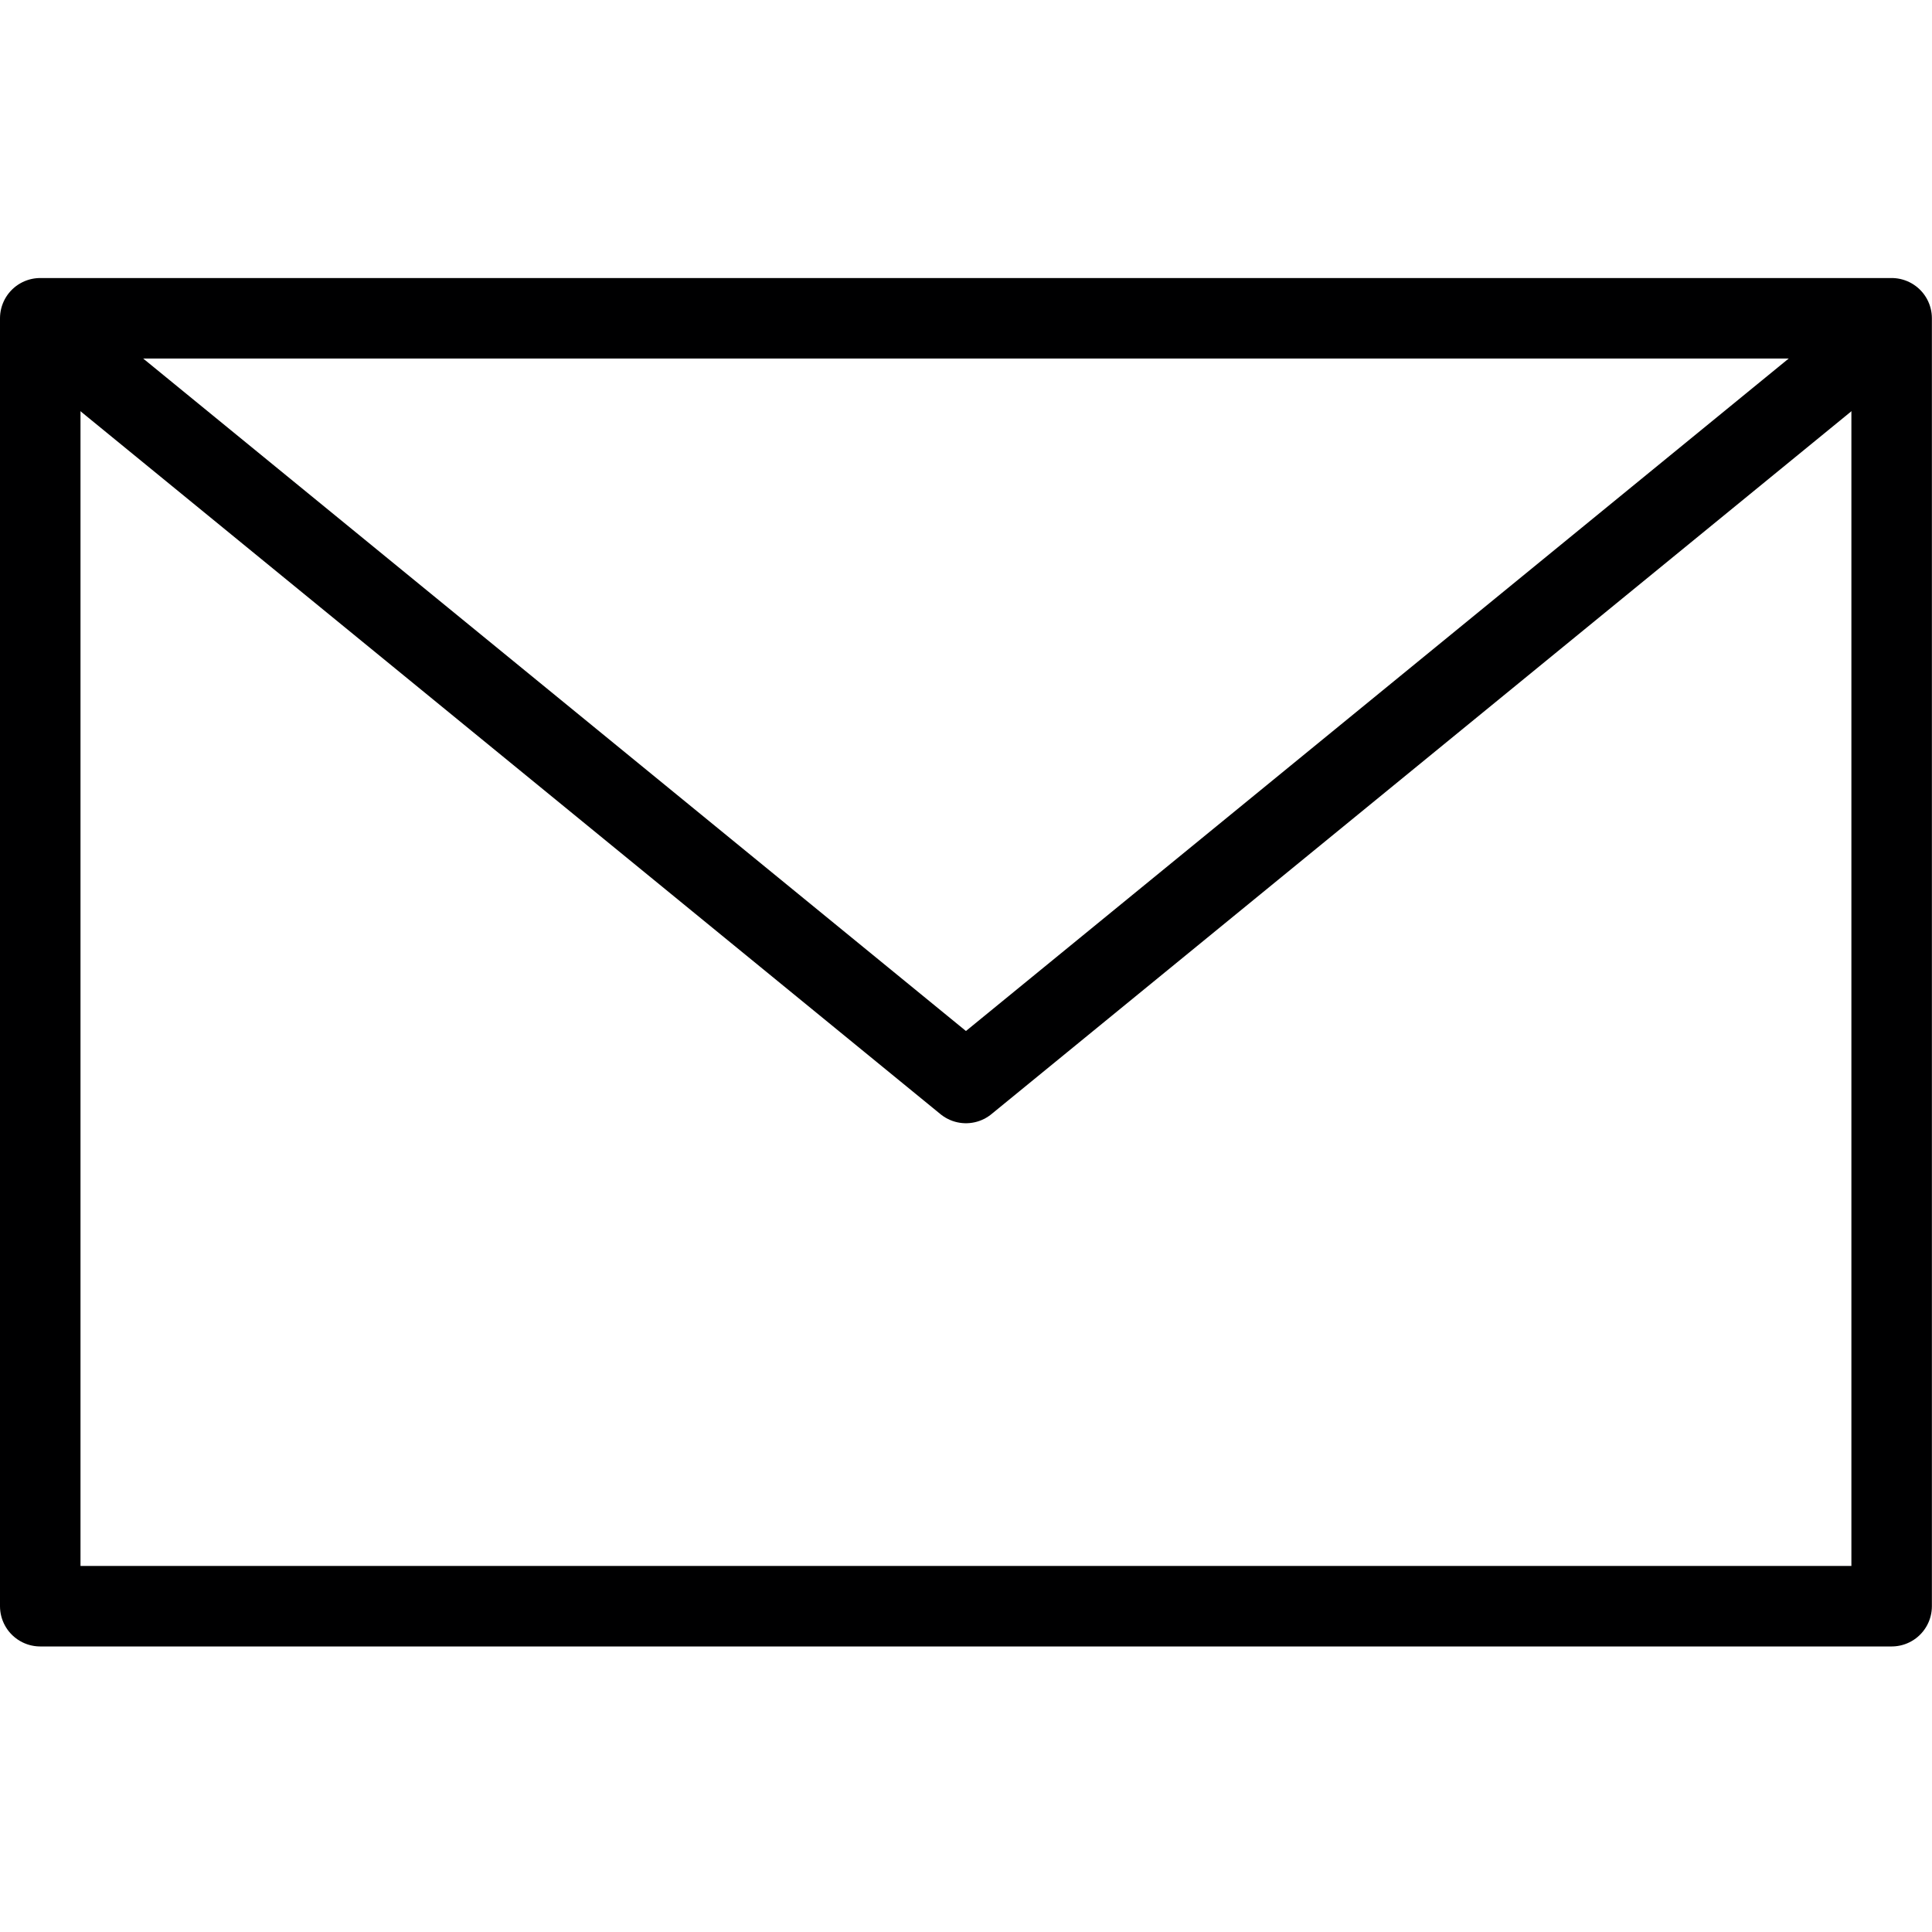
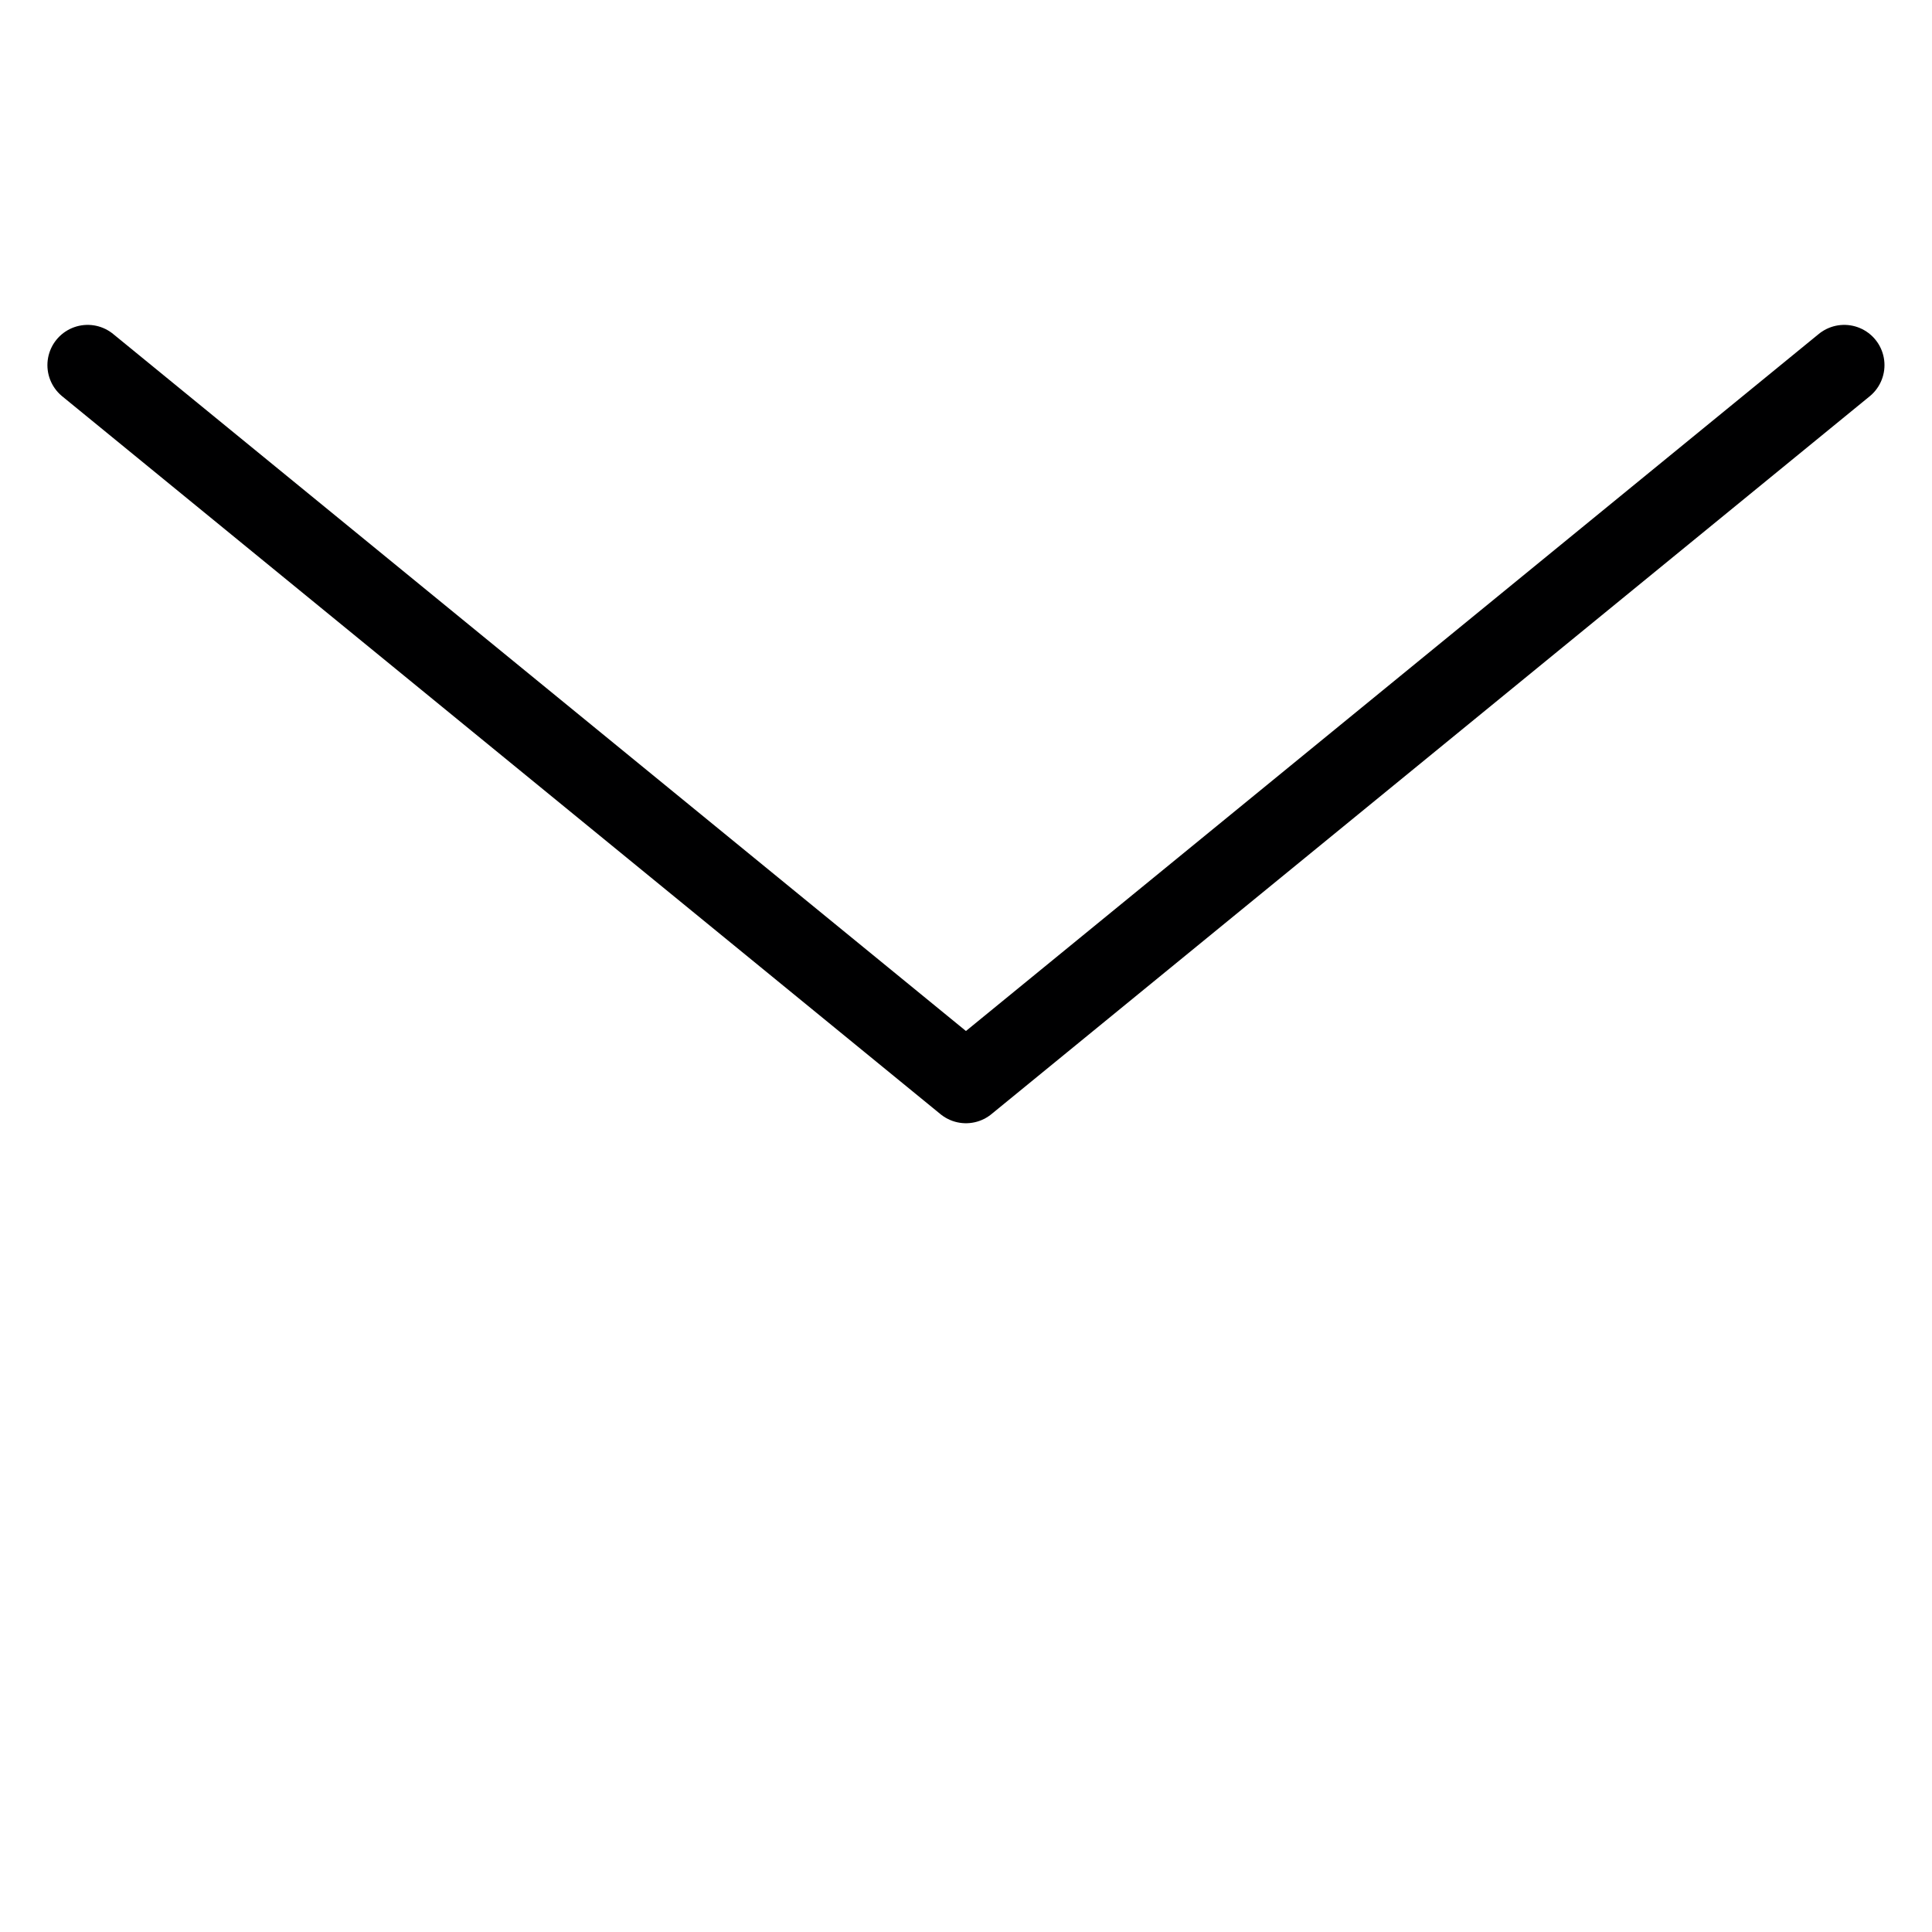
<svg xmlns="http://www.w3.org/2000/svg" viewBox="0 0 140 140">
  <g transform="matrix(5.833,0,0,5.833,0,0)">
-     <path d="M0.500 3.954 L23.500 3.954 L23.500 19.954 L0.500 19.954 Z" fill="none" stroke="#000001" stroke-linecap="round" stroke-linejoin="round" />
    <path d="M22.911 4.536L12 13.454 1.089 4.536" fill="none" stroke="#000001" stroke-linecap="round" stroke-linejoin="round" />
  </g>
</svg>